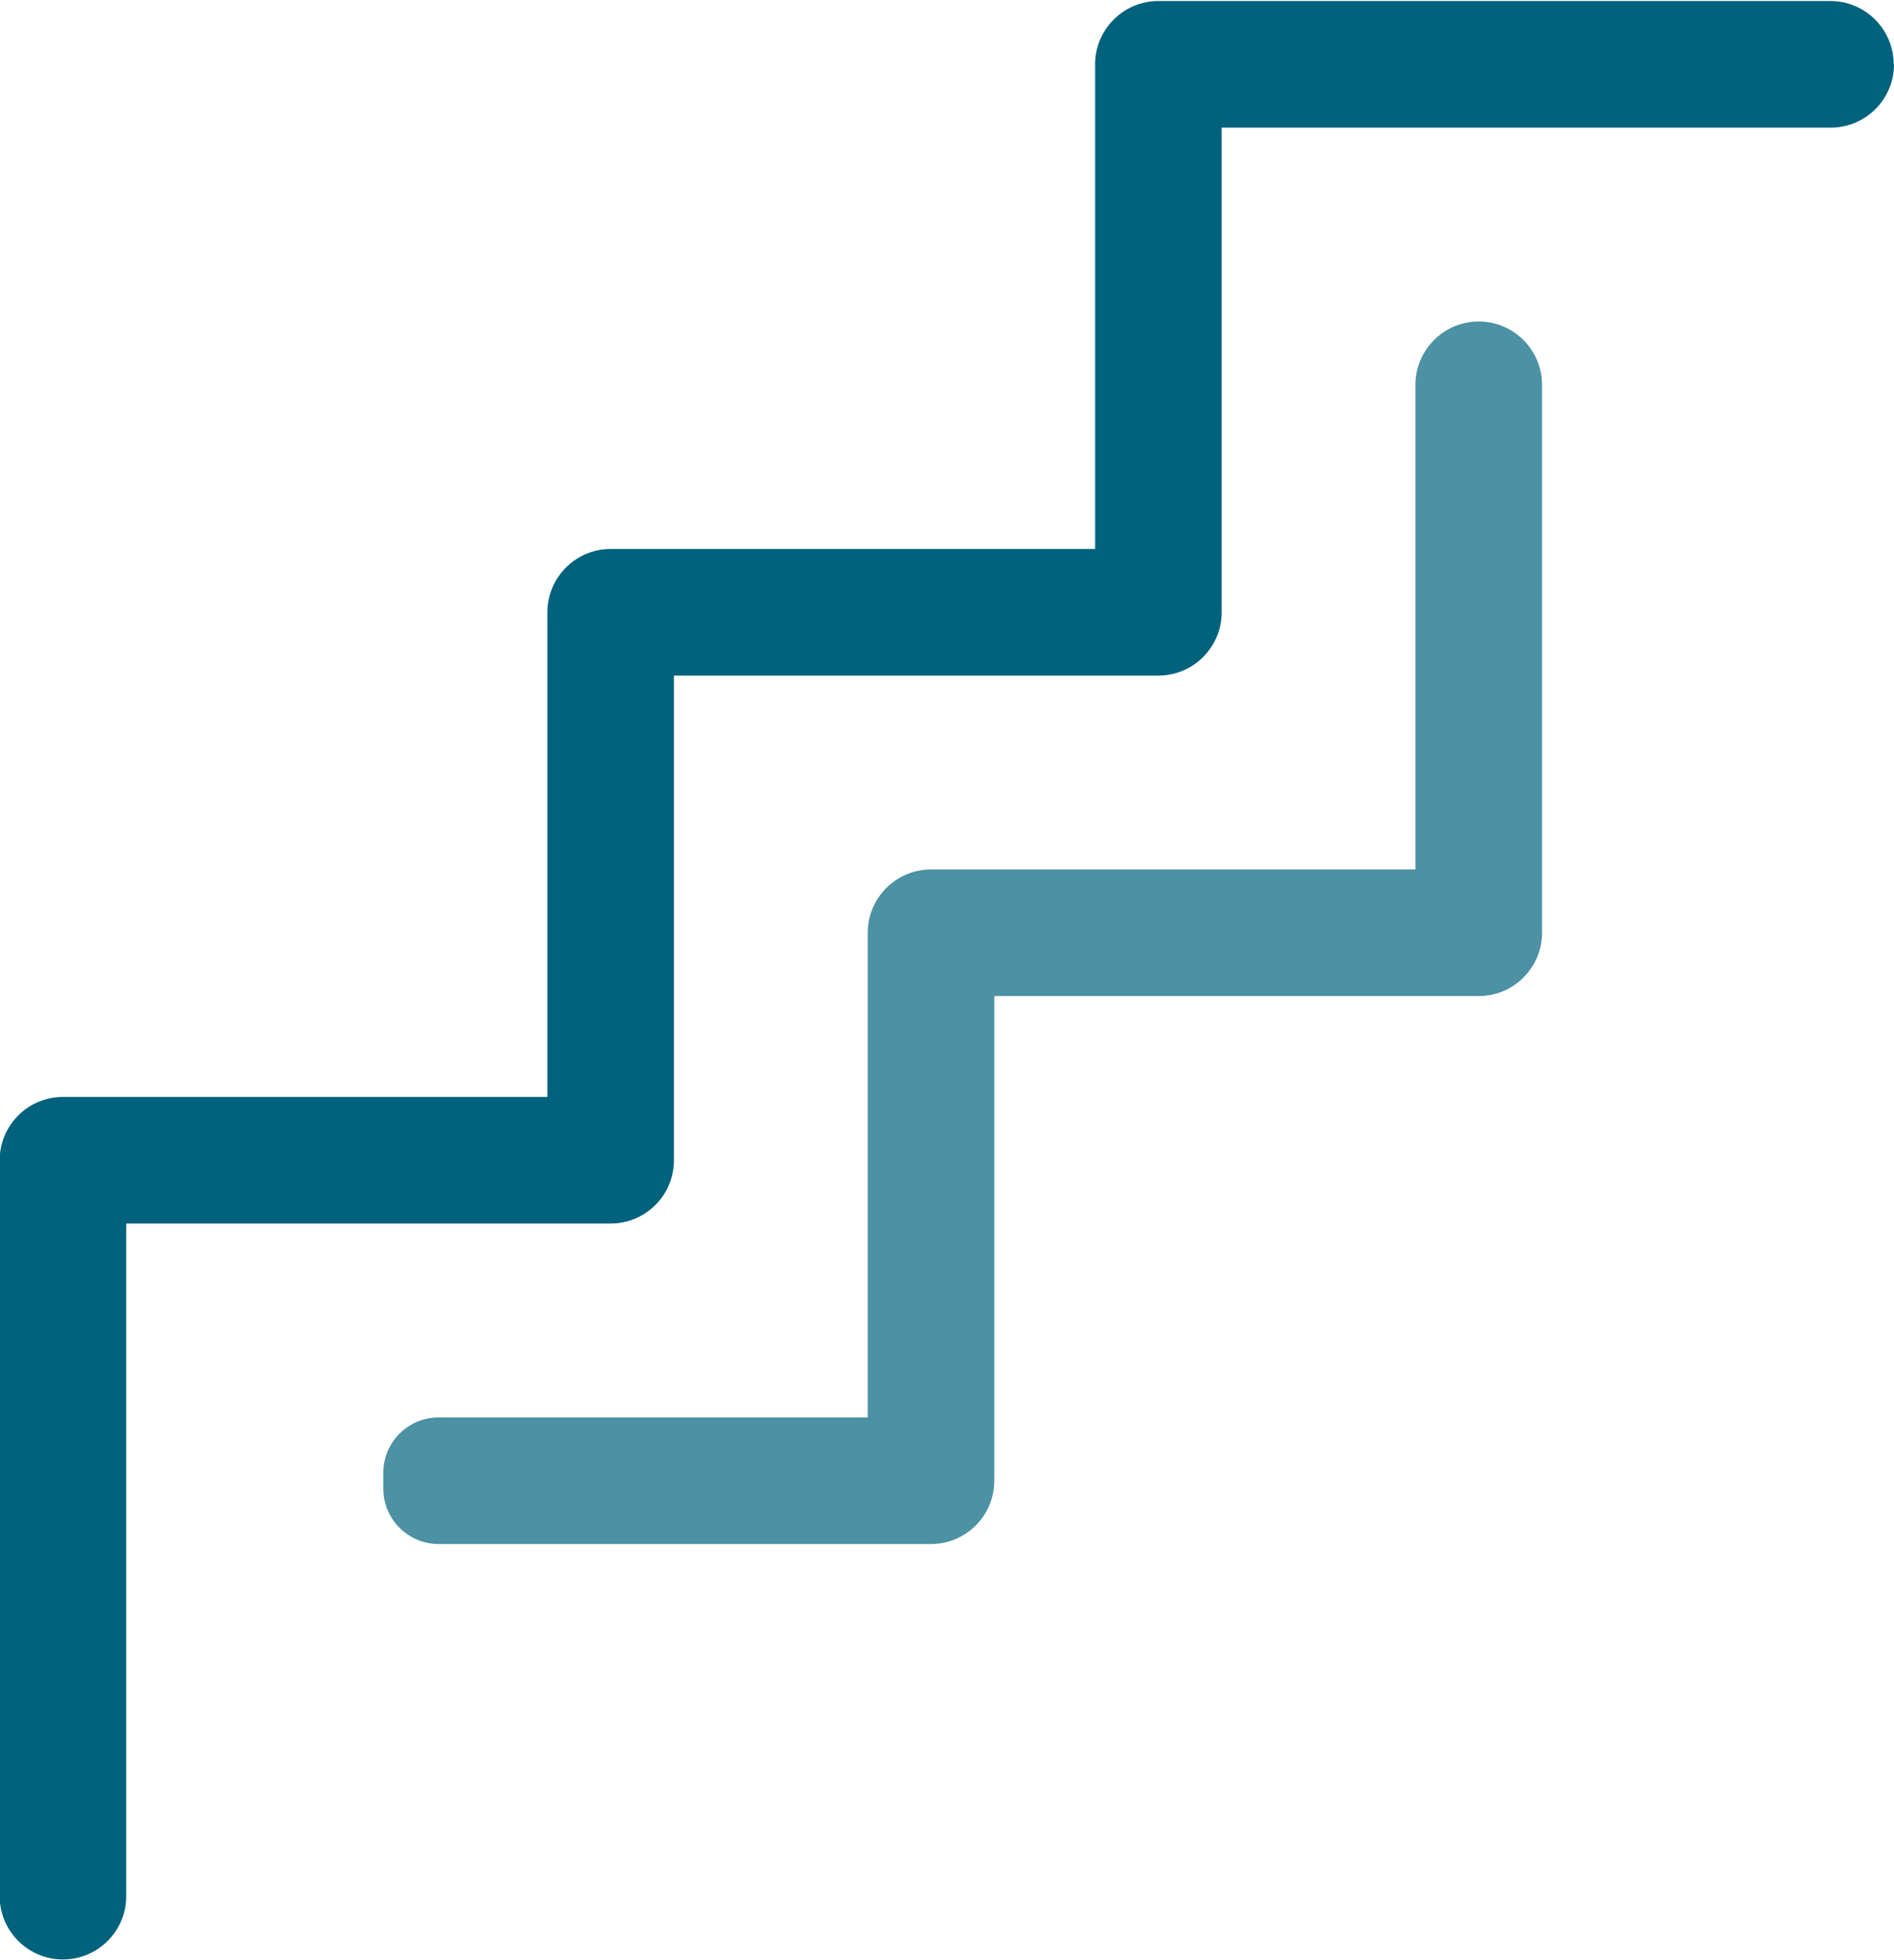
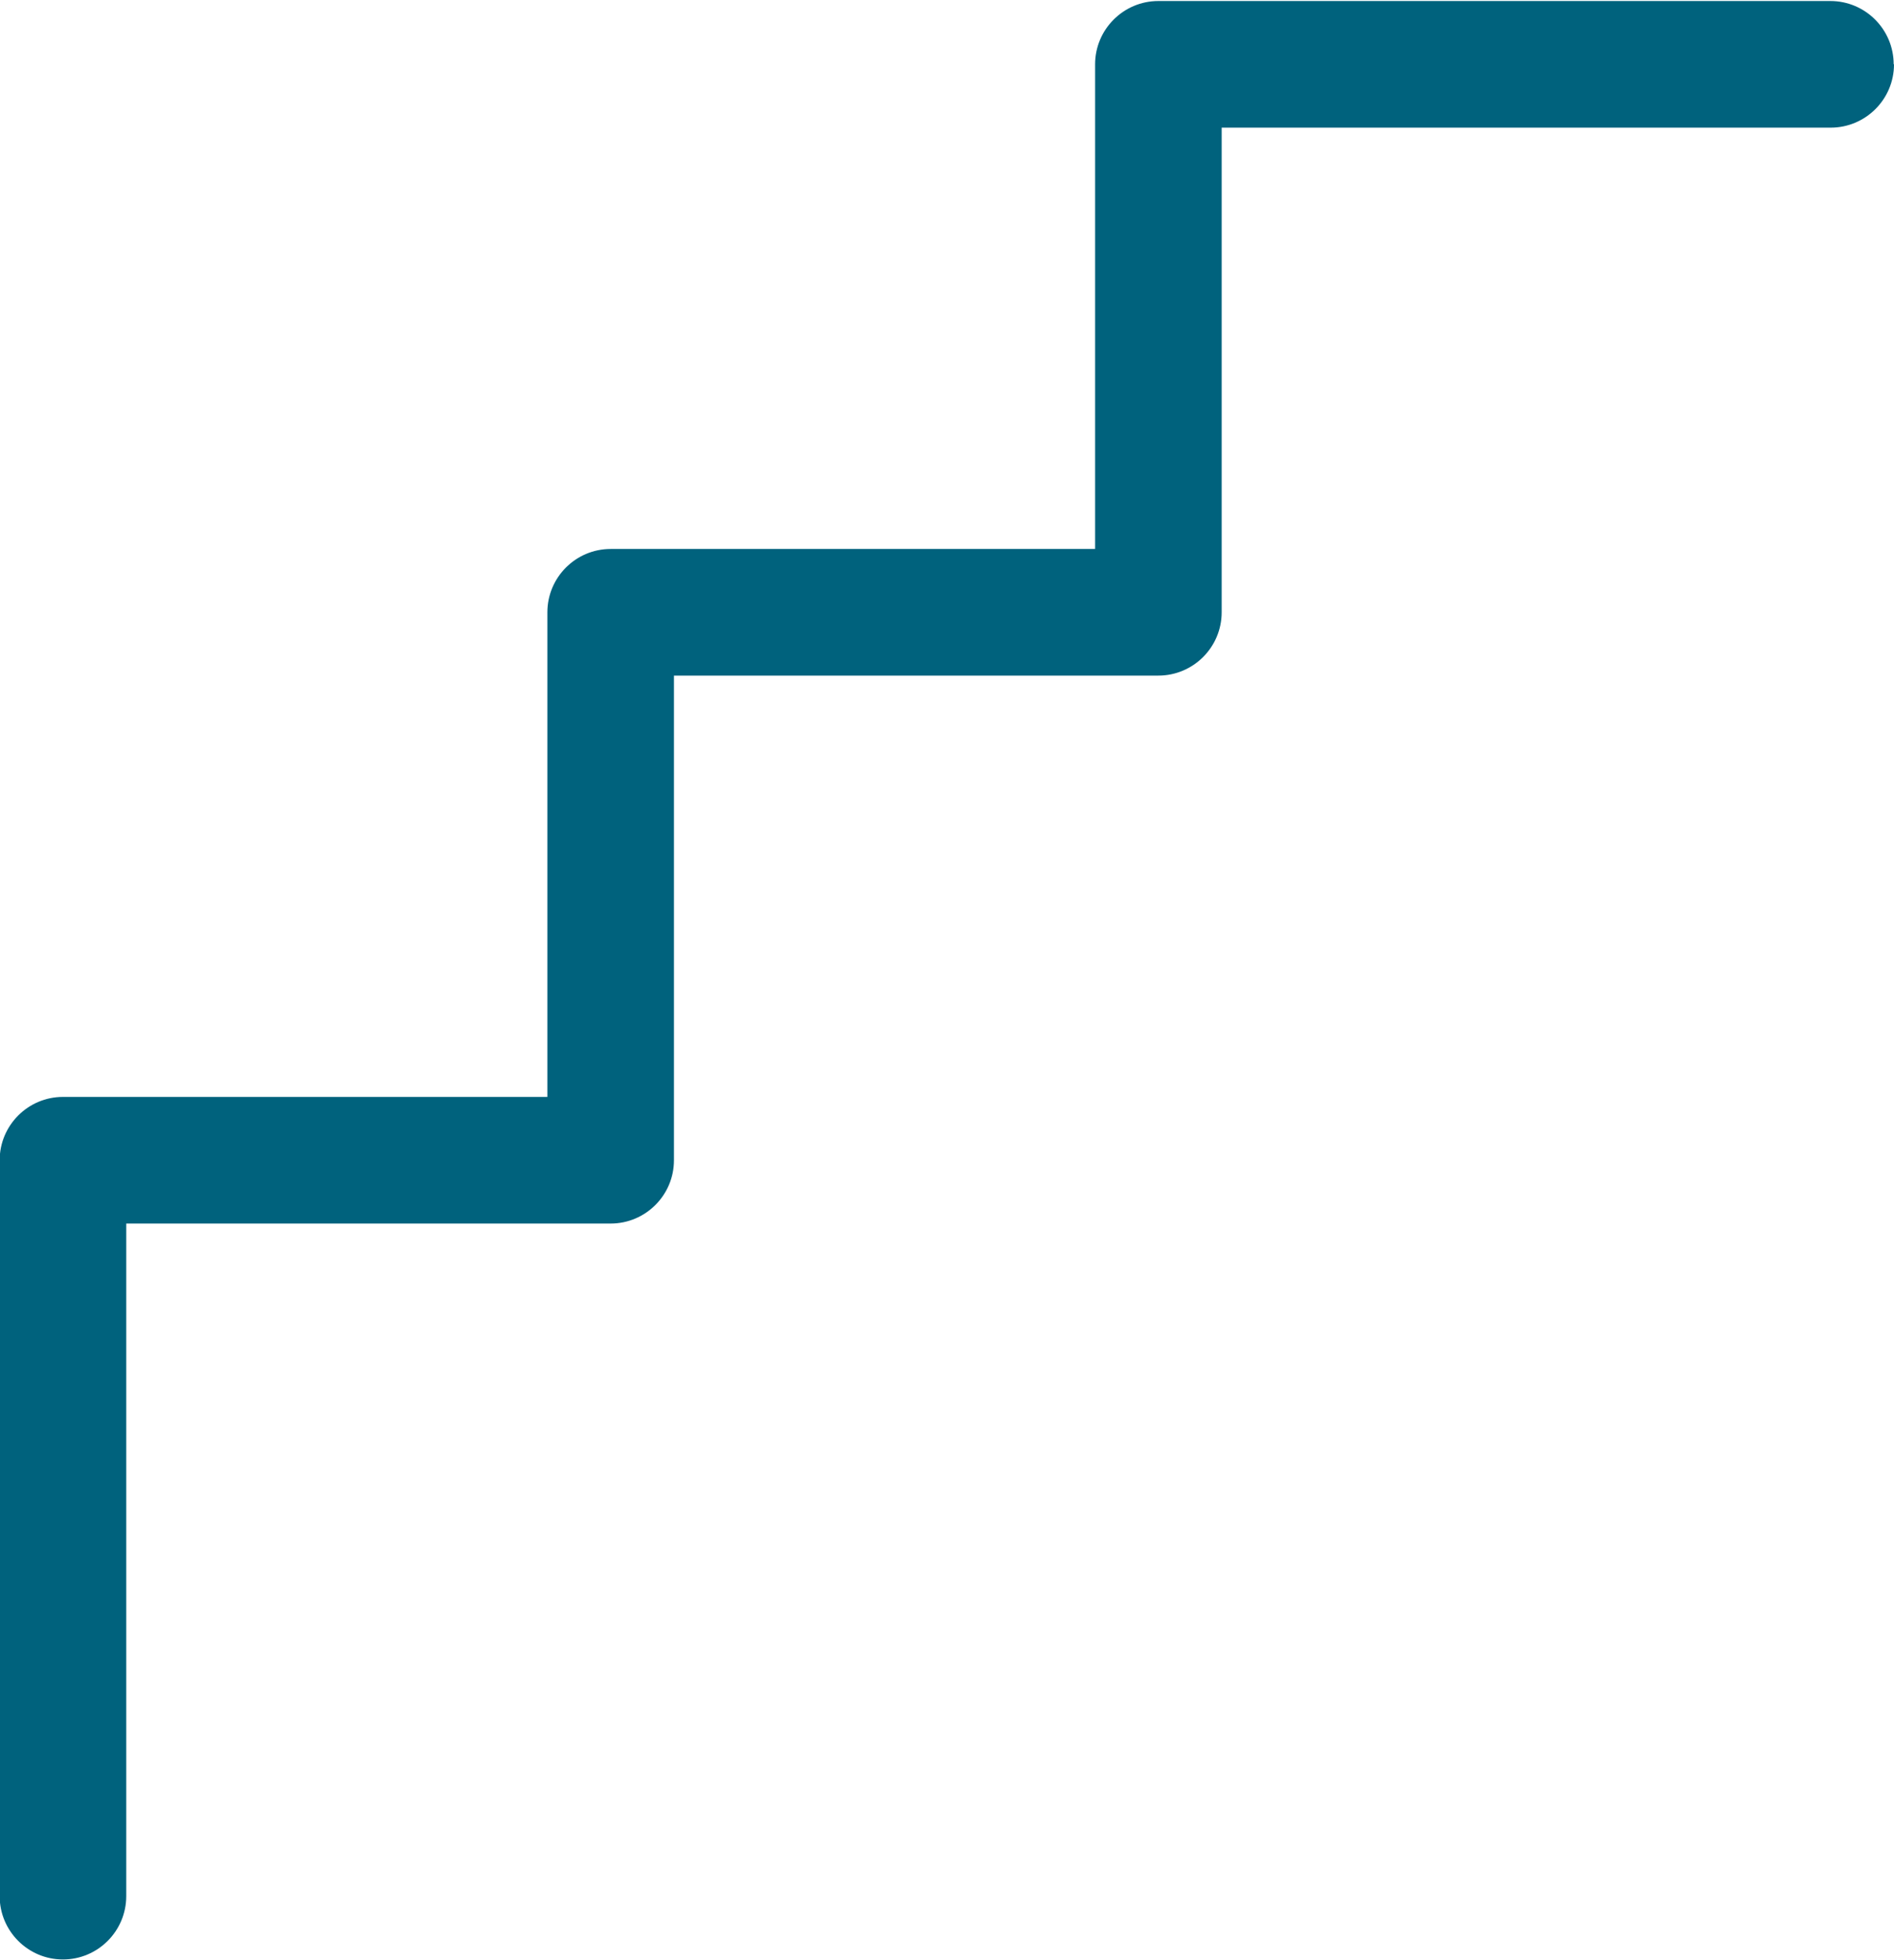
<svg xmlns="http://www.w3.org/2000/svg" id="Layer_167beec9cdfe72" data-name="Layer 1" viewBox="0 0 58.06 60" aria-hidden="true" width="58px" height="60px">
  <defs>
    <linearGradient class="cerosgradient" data-cerosgradient="true" id="CerosGradient_id2b75ca42d" gradientUnits="userSpaceOnUse" x1="50%" y1="100%" x2="50%" y2="0%">
      <stop offset="0%" stop-color="#d1d1d1" />
      <stop offset="100%" stop-color="#d1d1d1" />
    </linearGradient>
    <linearGradient />
    <style>
      .cls-1-67beec9cdfe72{
        fill: #00627d;
      }

      .cls-2-67beec9cdfe72{
        fill: #4c91a4;
      }
    </style>
  </defs>
  <g id="Stairs67beec9cdfe72">
    <path class="cls-1-67beec9cdfe72" d="M58.06,1.94c0,1.07-.87,1.94-1.94,1.94h-18.67v14.85c0,1.07-.87,1.94-1.94,1.94h-14.85v14.85c0,1.07-.87,1.94-1.94,1.94H3.87v20.61c0,1.07-.87,1.94-1.94,1.94s-1.94-.87-1.94-1.94v-22.55c0-1.07.87-1.94,1.94-1.94h14.85v-14.85c0-1.07.87-1.94,1.94-1.94h14.85V1.94c0-1.07.87-1.94,1.94-1.94h20.6c1.07,0,1.94.87,1.94,1.94Z" />
-     <path class="cls-2-67beec9cdfe72" d="M47.27,11.76v16.79c0,1.07-.87,1.94-1.94,1.94h-14.85v14.85c0,1.07-.87,1.94-1.94,1.94h-15.09c-.94,0-1.7-.76-1.7-1.7v-.48c0-.94.76-1.7,1.7-1.7h13.15v-14.85c0-1.07.87-1.94,1.94-1.94h14.85v-14.85c0-1.07.87-1.94,1.94-1.94s1.94.87,1.94,1.94Z" />
  </g>
</svg>